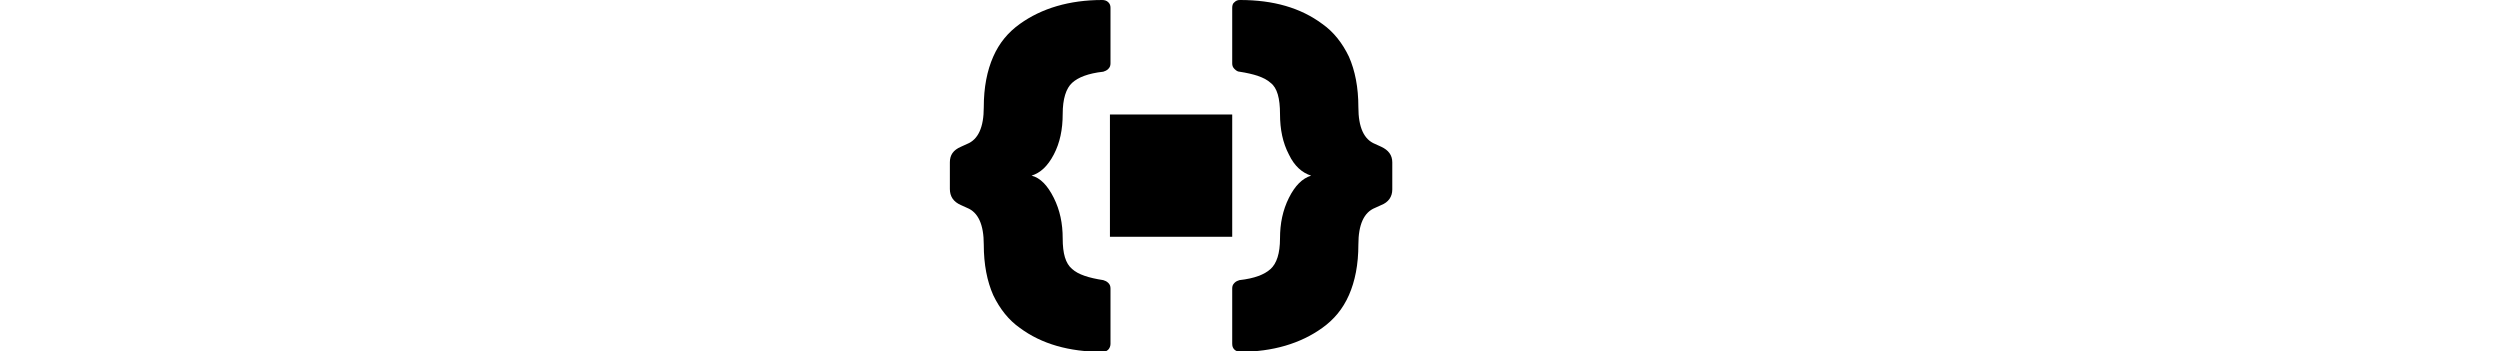
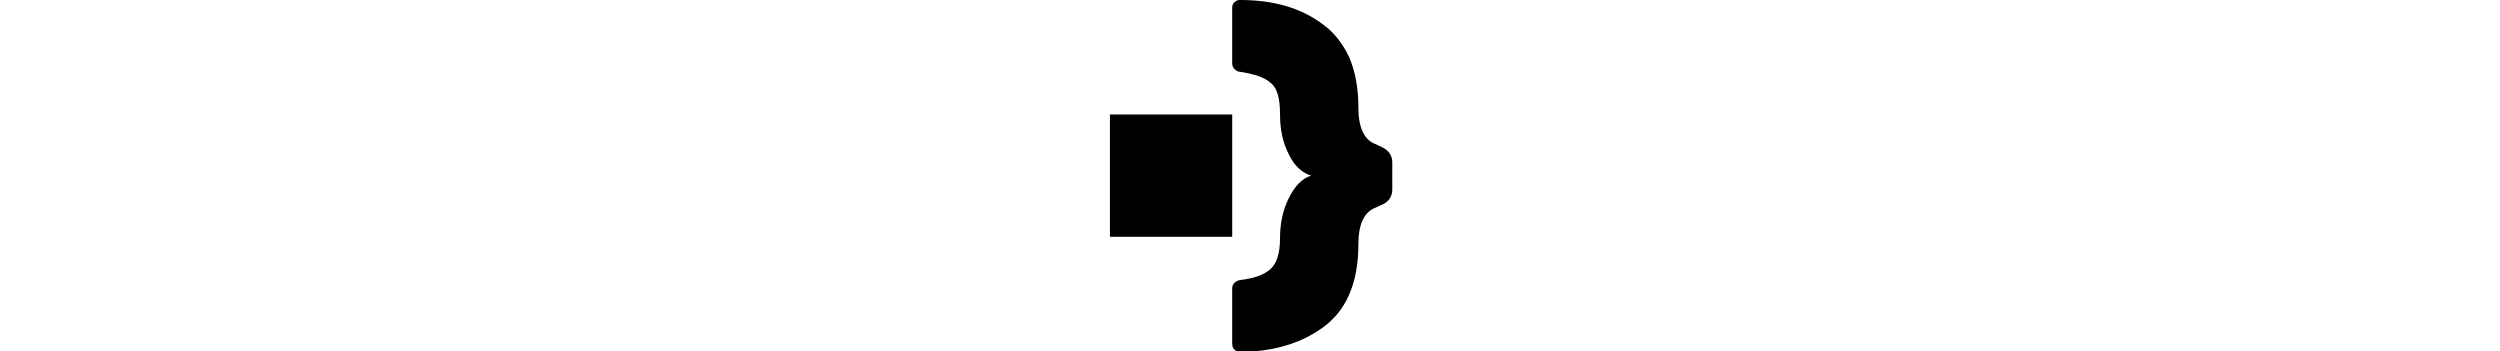
<svg xmlns="http://www.w3.org/2000/svg" version="1.1" id="Layer_1" x="0px" y="0px" viewBox="-574 769.8 449.8 63.2" style="enable-background:new -574 769.8 449.8 63.2;" xml:space="preserve">
  <style type="text/css">

  :root {
    --speed-1: 640ms;
    --delay: 640ms;
    --speed-2: 1024ms;
  }

	.st0{fill:#2E184A;}
	.st1{fill:#EE2350;}
	.st2{fill:#B31E44;}
	.st3{fill:#ED2651;}

  .left-bracket {
    animation-name: l-bracket-in, l-bracket-shift;
    animation-duration: 640ms, calc(1024ms / 1.5);
    animation-timing-function: ease;
    animation-delay: 0s, calc(640ms + 640ms);
    animation-fill-mode: forwards;
  }

  .right-bracket {
    animation-name: r-bracket-in, r-bracket-shift;
    animation-duration: 640ms, calc(1024ms / 1.5);
    animation-timing-function: ease;
    animation-delay: 0s, calc(640ms + 640ms);
    animation-fill-mode: forwards;
  }

  @keyframes l-bracket-in {
    0% {
      transform: translateX(1%);
      fill: #2E184A;
      opacity: 0;
    }
    100% {
      transform: translateX(0%);
      fill: #2E184A;
      opacity: 1;
    }
  }

  @keyframes l-bracket-shift {
    0% {
      transform: translateX(0%);
      fill: #2E184A;
    }
    20% {
      transform: translateX(0.5%);
    }
    50% {
      transform: translateX(0.5%);
      fill: #2E184A;
    }
    100% {
      transform: translateX(-38%);
      fill: #000000;
    }
  }


  @keyframes r-bracket-in {
    0% {
      transform: translateX(-1%);
      fill: #EE2350;
      opacity: 0;
    }
    100% {
      transform: translateX(0%);
      fill: #EE2350;
      opacity: 1;
    }
  }

  @keyframes r-bracket-shift {
    0% {
      transform: translateX(0%);
      fill: #EE2350;
    }
    20% {
      transform: translateX(-0.5%);
    }
    50% {
      transform: translateX(-0.5%);
      fill: #EE2350;
    }
    100% {
      transform: translateX(44.3%);
      fill: #000000;
    }
  }

  .rect {
    transform-origin: -80.775% 1268.1%;
    animation-name: rectangle-in, rectangle-spin, rectangle-out;
    animation-duration: 640ms, 1024ms, 280ms;
    animation-timing-function: ease, ease, ease-in-out;
    animation-delay: 0s, calc(640ms + 640ms), calc(640ms + 640ms + 1024ms + 80ms);
    animation-fill-mode: forwards;
  }

  @keyframes rectangle-in {
    0% {
      transform: scale(1.2) rotate(180deg);
      opacity: 0;
    }
    100% {
      transform: scale(1) rotate(180deg);
      opacity: 1;
    }
  }

  @keyframes rectangle-spin {
    0% {
      transform: scale(1) rotate(180deg);
      opacity: 1;
    }
    18% {
      transform: scale(1) rotate(160deg);
    }
    36% {
      transform: scale(1) rotate(160deg);
      opacity: 1;
    }

    100% {
      transform: scale(.705) rotate(900deg);
      opacity: 1;
    }
  }
  @keyframes rectangle-out {
    0% {
      transform: scale(.705) rotate(900deg);
    }
    100% {
      transform: scale(.705) rotate(900deg);
      height: 0;
    }
  }

  .letters {
    opacity: 0;
    animation: letters-in;
    animation-duration: 1024ms;
    animation-delay: calc(640ms + 640ms);
    animation-fill-mode: forwards;
  }
  @keyframes letters-in {
    0% {
      opacity: 0;
    }
    42% {
      opacity: 0;
    }
    100% {
      opacity: 1;
    }
  }
</style>
  <g class="letters">
    <path class="st0" d="M-520.3,796.5v10.1c0,1.7,0.6,3.1,1.7,4c1.2,0.9,2.7,1.4,4.5,1.4c1.9,0,3.2-0.3,4.1-0.9     c0.8-0.6,1.6-1.5,2.1-2.6c0.6-1.1,1.3-1.7,2.2-1.7h13.6c0.4,0,0.7,0.1,1,0.4c0.3,0.3,0.4,0.6,0.4,1c0,4.1-1.8,7.8-5.6,11.2     c-1.8,1.7-4.3,3-7.4,4c-3.1,1-6.7,1.5-10.9,1.5c-4.2,0-8-0.7-11.4-2c-3.4-1.3-6.2-3.5-8.4-6.5c-2.1-3-3.2-6.7-3.2-11.1v-7.7     c0-4.4,1.1-8.1,3.2-11.1c4-5.6,10.8-8.5,20.3-8.5c3.8,0,7.3,0.5,10.4,1.5c3.1,1,5.5,2.4,7.4,4c3.7,3.4,5.6,7.1,5.6,11.2     c0,0.4-0.1,0.7-0.4,1c-0.3,0.3-0.6,0.4-1,0.4h-13.6c-0.9,0-1.7-0.6-2.2-1.7c-0.6-1.1-1.3-2-2.1-2.6c-0.8-0.6-2.2-0.9-4.1-0.9     s-3.4,0.5-4.5,1.4C-519.7,793.5-520.3,794.8-520.3,796.5z" />
    <path class="st0" d="M-447,800.1c2.9,2.2,4.4,5.5,4.4,9.9c0,4.4-2.1,8-6.4,10.8c-4.2,2.8-9.9,4.1-16.9,4.1c-7,0-12.5-1.3-16.4-4.1     c-3.9-2.7-5.8-6-5.8-10c0-1,0.5-1.5,1.5-1.5h12.9c0.9,0,1.6,0.3,2.1,0.8c1.2,1.1,3.2,1.7,6.1,1.7c4,0,6-0.6,6-1.9     c0-0.8-0.6-1.4-1.9-1.8c-1.3-0.5-3.8-0.9-7.5-1.3c-11.9-1.5-17.9-6.1-17.9-14c0-4.4,1.9-8,5.8-10.7c3.8-2.7,9-4.1,15.4-4.1     c6.4,0,11.6,1.5,15.6,4.4c4,2.9,5.9,6,5.9,9.3c0,0.4-0.1,0.8-0.4,1.1c-0.3,0.3-0.6,0.4-1.1,0.4h-13.6c-0.8,0-1.4-0.2-2-0.8     c-1-0.9-2.5-1.4-4.5-1.4c-2.8,0-4.2,0.6-4.2,1.8c0,0.6,0.6,1.1,1.6,1.5c1.1,0.4,3.3,0.7,6.6,1.1C-454.9,796.4-449.9,797.9-447,800.1     z" />
    <path class="st0" d="M-397.8,800.1c2.9,2.2,4.4,5.5,4.4,9.9c0,4.4-2.1,8-6.4,10.8s-9.9,4.1-16.9,4.1c-7,0-12.5-1.3-16.4-4.1     c-3.9-2.7-5.8-6-5.8-10c0-1,0.5-1.5,1.5-1.5h13c0.9,0,1.6,0.3,2.1,0.8c1.2,1.1,3.2,1.7,6.1,1.7c4,0,6-0.6,6-1.9     c0-0.8-0.6-1.4-1.9-1.8s-3.8-0.9-7.5-1.3c-11.9-1.5-17.9-6.1-17.9-14c0-4.4,1.9-8,5.8-10.7c3.8-2.7,9-4.1,15.4-4.1     c6.4,0,11.6,1.5,15.6,4.4s5.9,6,5.9,9.3c0,0.4-0.1,0.8-0.4,1.1c-0.3,0.3-0.6,0.4-1.1,0.4H-410c-0.8,0-1.4-0.2-2-0.8     c-1-0.9-2.5-1.4-4.5-1.4c-2.8,0-4.2,0.6-4.2,1.8c0,0.6,0.5,1.1,1.6,1.5c1.1,0.4,3.3,0.7,6.6,1.1     C-405.6,796.4-400.7,797.9-397.8,800.1z" />
    <path class="st1" d="M-340.38,809.18c0.19,0.88,0.29,1.79,0.29,2.72c0,7.05-5.71,12.77-12.76,12.77h-17.76l15.03-15.49l0,0v-15.49  h-15.49l-15.49,15.49v-28.54c0-1.35,1.09-2.43,2.43-2.43h31.26c7.05,0,12.76,5.71,12.76,12.76c0,0.94-0.1,1.85-0.29,2.72  c-0.69,3.19-2.57,5.94-5.16,7.75C-342.96,803.25-341.07,805.99-340.38,809.18z" />
-     <path class="st2" d="M-355.6,809.18l-15.03,15.49h-13.5c-1.34,0-2.43-1.09-2.43-2.43v-13.06l15.49-15.49v15.49H-355.6L-355.6,809.18  z" />
    <path class="st3" d="M-312.9,813.6v9.2c0,0.7-0.4,1.1-1.1,1.1h-4.5c-3.1,0-5.6-0.4-7.4-1.3c-1.9-0.8-3.3-2.2-4.2-4.2     c-0.9-1.8-1.3-4.4-1.3-7.5v-21.5h-1.8c-0.7,0-1.1-0.4-1.1-1.1v-9.1c0-0.7,0.4-1.1,1.1-1.1h14.5c0.7,0,1.1,0.4,1.1,1.1v30.4     c0,2.5,1.3,2.8,2.2,2.8h1.2C-313.3,812.5-312.9,812.9-312.9,813.6z" />
    <path class="st3" d="M-274.2,799.8c-0.5-1.6-1.3-3.1-2.2-4.3c-1-1.2-2.1-2.3-3.5-3.1c-2.8-1.7-7.1-2.5-11-2.5s-8.3,0.8-11,2.5     c-2.8,1.7-4.7,4.2-5.8,7.4c-0.7,2-1,4.5-1,7.5c0,2.9,0.4,5.4,1,7.4c1,3.2,3,5.8,5.8,7.4c2.8,1.7,7.1,2.5,11,2.5     c3.9,0,8.2-0.8,11-2.5c2.8-1.7,4.7-4.2,5.8-7.4c0.7-2,1-4.5,1-7.4C-273.1,804.3-273.5,801.8-274.2,799.8z M-287.1,811.1h-7.8v-7.8     h7.8V811.1z" />
-     <path class="st3" d="M-254.5,802.7c0,0.4,0,1.5,0,4.5c0,3,0,4.2,0,4.6c0,1.1,2.5,1.6,4,1.6c0.8,0,1.3-0.1,1.7-0.3     c0.1,0,0.1-0.1,0.1-0.1v-1.9c0-0.7,0.4-1.1,1.1-1.1h9.1c0.7,0,1.1,0.4,1.1,1.1v8.8c0,0.8-0.4,1.2-0.8,1.5c-3.5,2.1-8,3.2-13.3,3.2     c-8.1,0-15.3-3.3-17.4-9.9c-0.6-1.8-0.9-4.3-0.9-7.5c0-3.1,0.3-5.6,0.9-7.3c1.1-3.3,3-5.8,5.6-7.5c2.6-1.7,7.9-2.5,11.8-2.5     c5.2,0,9.6,1.1,13.2,3.3l0,0c0.4,0.2,0.6,0.4,0.7,0.6c0.1,0.2,0.1,0.5,0.1,0.9v8.4c0,0.7-0.4,1.1-1.1,1.1h-9.1     c-0.7,0-1.1-0.4-1.1-1.1l-0.1-1.8c-0.4-0.2-0.9-0.3-1.7-0.3C-251.9,801.1-254.5,801.5-254.5,802.7z" />
-     <path class="st3" d="M-197.2,813.6v9.1c0,0.7-0.4,1.1-1.1,1.1h-11.4c-0.4,0-1-0.2-1.4-0.9l-4.7-10l-0.2,0.2v9.6     c0,0.7-0.4,1.1-1.1,1.1h-14.5c-0.7,0-1.1-0.4-1.1-1.1v-9.1c0-0.7,0.4-1.1,1.1-1.1h1.8v-23h-1.8c-0.7,0-1.1-0.4-1.1-1.1v-9.1     c0-0.7,0.4-1.1,1.1-1.1h14.5c0.7,0,1.1,0.4,1.1,1.1v18.4l6.4-6.3c0.5-0.4,1-0.7,1.7-0.7h8.1c0.7,0,1.1,0.4,1.1,1.1v9.1     c0,0.7-0.4,1.1-1.1,1.1h-3.5c-0.1,0-0.2,0-0.4,0.2l-1.7,1.6l4.4,8.6c0.1,0.1,0.2,0.1,0.2,0.1h2.6     C-197.6,812.5-197.2,812.9-197.2,813.6z" />
+     <path class="st3" d="M-197.2,813.6v9.1c0,0.7-0.4,1.1-1.1,1.1h-11.4c-0.4,0-1-0.2-1.4-0.9l-4.7-10l-0.2,0.2v9.6     c0,0.7-0.4,1.1-1.1,1.1h-14.5c-0.7,0-1.1-0.4-1.1-1.1v-9.1c0-0.7,0.4-1.1,1.1-1.1h1.8v-23h-1.8c-0.7,0-1.1-0.4-1.1-1.1v-9.1     c0-0.7,0.4-1.1,1.1-1.1h14.5v18.4l6.4-6.3c0.5-0.4,1-0.7,1.7-0.7h8.1c0.7,0,1.1,0.4,1.1,1.1v9.1     c0,0.7-0.4,1.1-1.1,1.1h-3.5c-0.1,0-0.2,0-0.4,0.2l-1.7,1.6l4.4,8.6c0.1,0.1,0.2,0.1,0.2,0.1h2.6     C-197.6,812.5-197.2,812.9-197.2,813.6z" />
    <path class="st3" d="M-161,812.6c0,4.1-1.5,7.2-4.6,9.2c-3,1.9-6.9,2.9-11.8,2.9c-5.1,0-9.7-0.7-13.9-2c-0.5-0.2-0.8-0.6-0.8-1.2v-8     c0-0.7,0.4-1.1,1.1-1.1h9.6c0.7,0,1.1,0.4,1.1,1.1v1.1c0.8,0.2,1.8,0.2,3.1,0.2c1.2,0,2-0.1,2.6-0.4c0.4-0.2,0.6-0.5,0.6-0.9     c0-0.3-0.1-0.6-0.4-0.7c-0.2-0.1-0.8-0.3-2.4-0.5l-3.7-0.4c-3.9-0.4-6.9-1.5-8.9-3.2c-2-1.8-3-4.3-3-7.6c0-3.7,1.4-6.5,4-8.4     c2.6-1.9,6.5-2.9,11.4-2.9c2.4,0,4.8,0.2,7.1,0.6s4.4,0.9,6.2,1.6c0.7,0.3,0.8,0.8,0.8,1.1v7.4c0,0.7-0.4,1.1-1.1,1.1h-9.6     c-0.7,0-1.1-0.4-1.1-1.1v-0.9c-0.6-0.2-1.3-0.2-2.3-0.2c-1.3,0-1.8,0.2-2,0.3c-0.3,0.2-0.4,0.4-0.4,0.7c0,0.4,0.1,0.6,0.3,0.6     c0.1,0.1,0.5,0.3,1.9,0.5l3.6,0.4c4.5,0.5,7.8,1.6,9.7,3.3C-162,807.1-161,809.5-161,812.6z" />
  </g>
  <g style="display: block;">
-     <path class="left-bracket" d="M-403.1,803.8V799c0-1.3,0.6-2.2,2-2.8l1.1-0.5c2-0.8,3-3,3-6.6c0-3.6,0.6-6.6,1.7-9.1c1.1-2.5,2.7-4.4,4.8-5.9     c3.9-2.8,8.9-4.3,14.8-4.3c0.4,0,0.8,0.1,1.1,0.4c0.3,0.3,0.4,0.6,0.4,1v10c0,0.4-0.1,0.7-0.4,1c-0.3,0.3-0.6,0.4-0.9,0.5     c-2.7,0.3-4.5,1-5.6,2c-1.1,1-1.7,2.9-1.7,5.6c0,2.8-0.5,5.2-1.6,7.3c-1.1,2.1-2.4,3.3-4,3.8c1.6,0.4,2.9,1.8,4,4     c1.1,2.2,1.6,4.6,1.6,7.3c0,2.7,0.5,4.5,1.7,5.5c1.1,1,3,1.6,5.6,2c0.3,0.1,0.6,0.2,0.9,0.5s0.4,0.6,0.4,1v10c0,0.4-0.2,0.8-0.4,1     c-0.3,0.3-0.6,0.4-1.1,0.4c-5.9,0-10.9-1.4-14.8-4.3c-2-1.4-3.6-3.4-4.8-5.9c-1.1-2.5-1.7-5.5-1.7-9.1c0-3.6-1-5.8-3-6.6l-1.1-0.5     C-402.5,806.1-403.1,805.1-403.1,803.8z" />
    <path class="right-bracket" d="M-323.5,799v4.9c0,1.3-0.7,2.3-2,2.8l-1.1,0.5c-2,0.8-3,3-3,6.6c0,3.6-0.6,6.6-1.7,9.1     c-1.1,2.5-2.7,4.4-4.8,5.9c-3.9,2.8-8.9,4.3-14.8,4.3c-0.4,0-0.8-0.2-1-0.4c-0.3-0.3-0.4-0.6-0.4-1.1v-9.9c0-0.4,0.1-0.7,0.4-1     c0.3-0.3,0.6-0.4,0.9-0.5c2.7-0.3,4.5-1,5.6-2c1.1-1,1.7-2.8,1.7-5.5c0-2.7,0.5-5.1,1.6-7.3s2.4-3.5,4-4c-1.6-0.5-3-1.7-4-3.8     c-1.1-2.1-1.6-4.5-1.6-7.3s-0.5-4.7-1.7-5.6c-1.1-1-3-1.6-5.6-2c-0.3,0-0.6-0.2-0.9-0.5c-0.3-0.3-0.4-0.6-0.4-1v-10     c0-0.4,0.1-0.8,0.4-1c0.3-0.3,0.6-0.4,1-0.4c6,0,10.9,1.4,14.8,4.3c2,1.4,3.6,3.4,4.8,5.9c1.1,2.5,1.7,5.5,1.7,9.1     c0,3.6,1,5.8,3,6.6l1.1,0.5C-324.2,796.8-323.5,797.7-323.5,799z" />
    <rect x="-374.3" y="790.4" width="22" height="22" class="rect" />
  </g>
</svg>